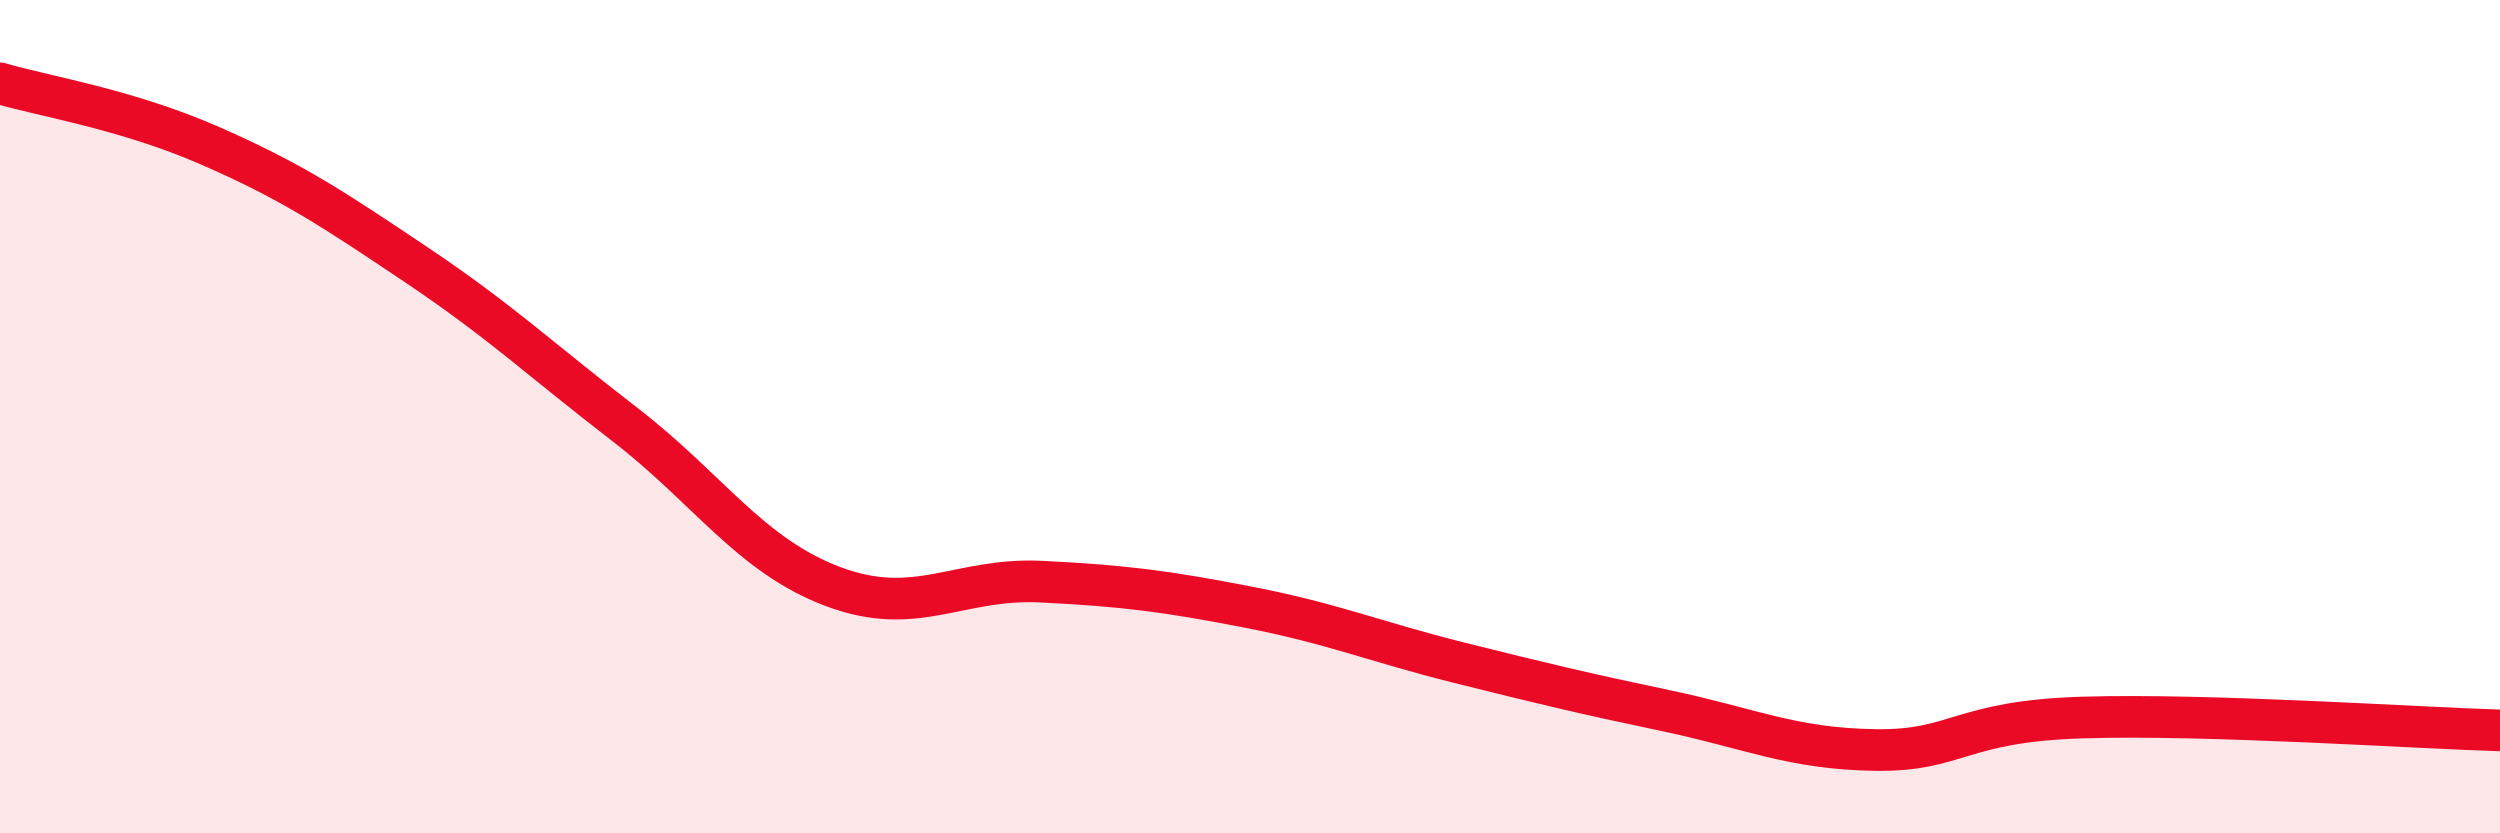
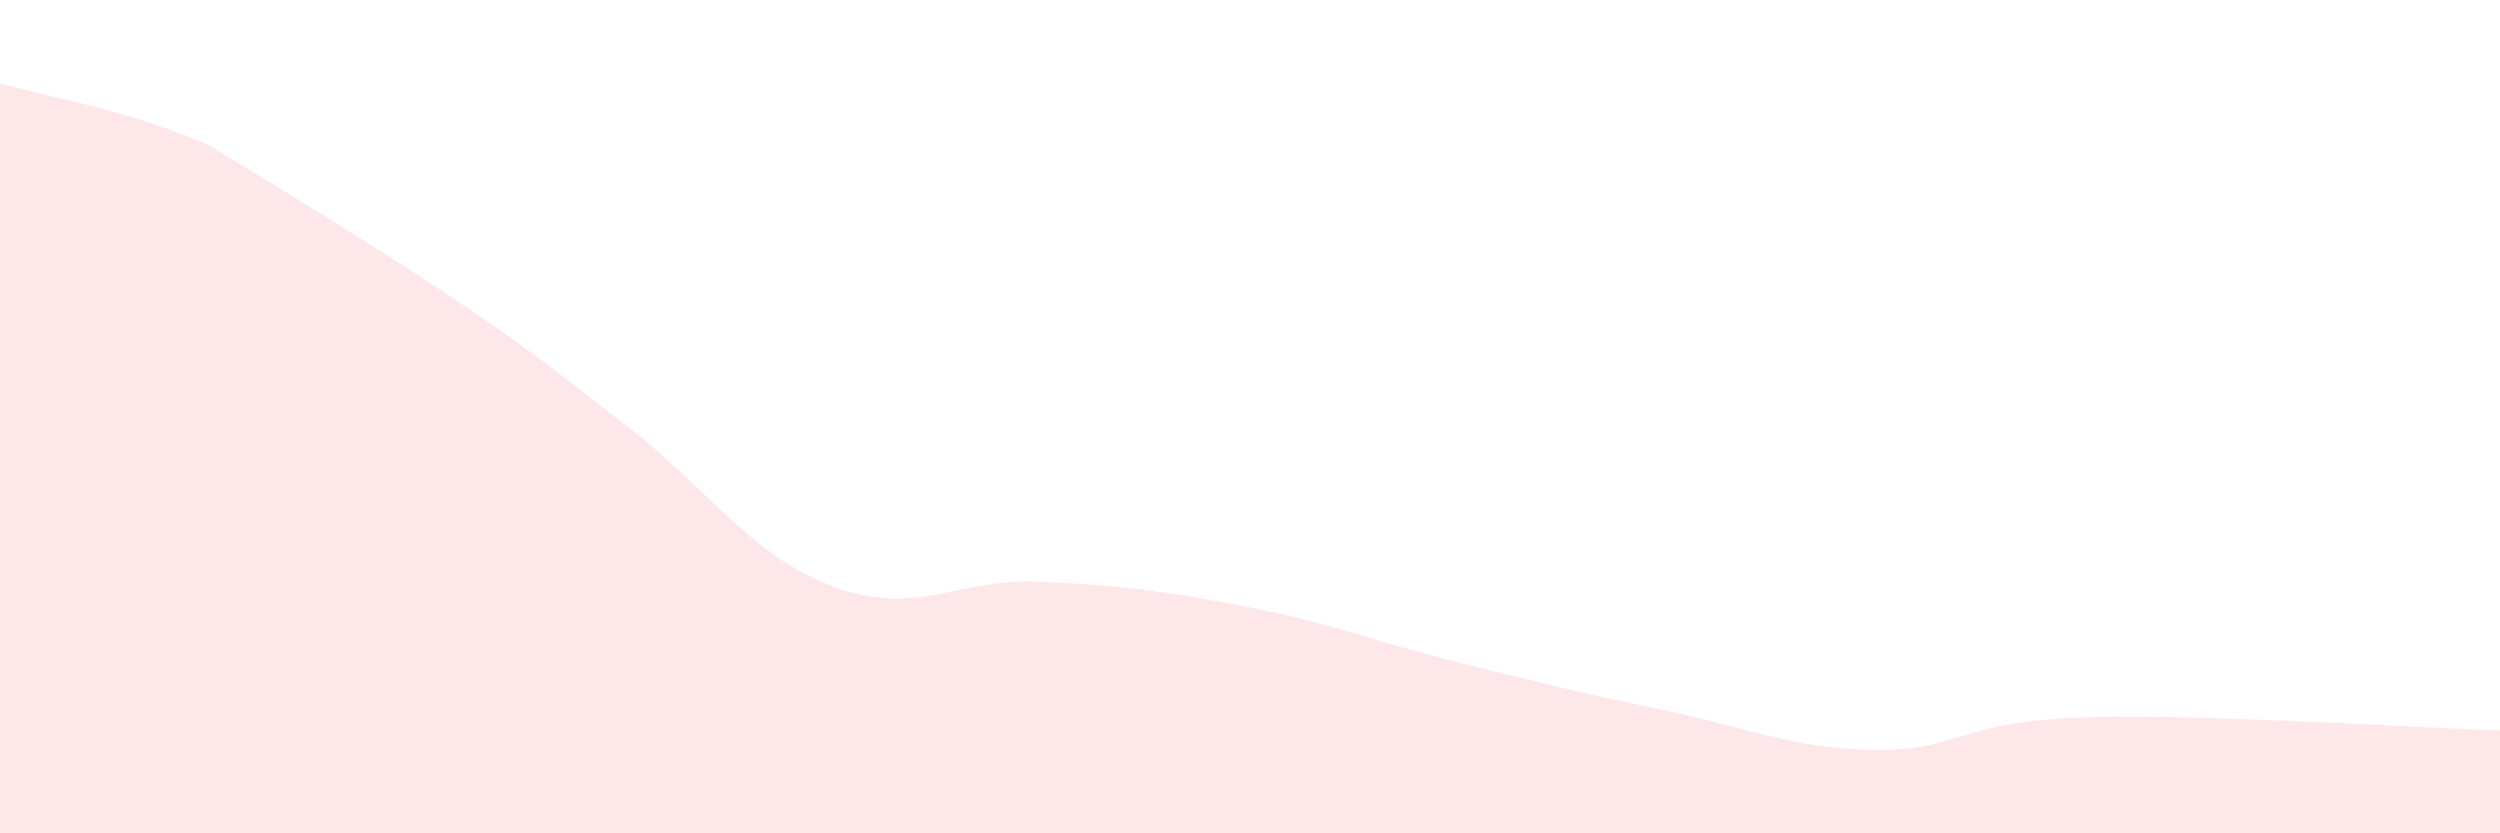
<svg xmlns="http://www.w3.org/2000/svg" width="60" height="20" viewBox="0 0 60 20">
-   <path d="M 0,2 C 1,2.3 3,2.61 5,3.48 C 7,4.35 8,5.02 10,6.36 C 12,7.7 13,8.65 15,10.19 C 17,11.73 18,13.33 20,14.08 C 22,14.83 23,13.86 25,13.96 C 27,14.06 28,14.19 30,14.58 C 32,14.97 33,15.4 35,15.9 C 37,16.4 38,16.64 40,17.06 C 42,17.48 43,17.97 45,18 C 47,18.03 47,17.31 50,17.22 C 53,17.13 58,17.47 60,17.53L60 20L0 20Z" fill="#EB0A25" opacity="0.1" stroke-linecap="round" stroke-linejoin="round" />
-   <path d="M 0,2 C 1,2.3 3,2.61 5,3.48 C 7,4.35 8,5.02 10,6.36 C 12,7.7 13,8.65 15,10.19 C 17,11.73 18,13.33 20,14.08 C 22,14.83 23,13.86 25,13.96 C 27,14.06 28,14.19 30,14.58 C 32,14.97 33,15.4 35,15.9 C 37,16.4 38,16.64 40,17.06 C 42,17.48 43,17.97 45,18 C 47,18.03 47,17.31 50,17.22 C 53,17.13 58,17.47 60,17.53" stroke="#EB0A25" stroke-width="1" fill="none" stroke-linecap="round" stroke-linejoin="round" />
+   <path d="M 0,2 C 1,2.3 3,2.61 5,3.48 C 12,7.7 13,8.65 15,10.19 C 17,11.73 18,13.33 20,14.08 C 22,14.83 23,13.86 25,13.96 C 27,14.06 28,14.19 30,14.58 C 32,14.97 33,15.4 35,15.9 C 37,16.4 38,16.64 40,17.06 C 42,17.48 43,17.97 45,18 C 47,18.03 47,17.31 50,17.22 C 53,17.13 58,17.47 60,17.53L60 20L0 20Z" fill="#EB0A25" opacity="0.1" stroke-linecap="round" stroke-linejoin="round" />
</svg>